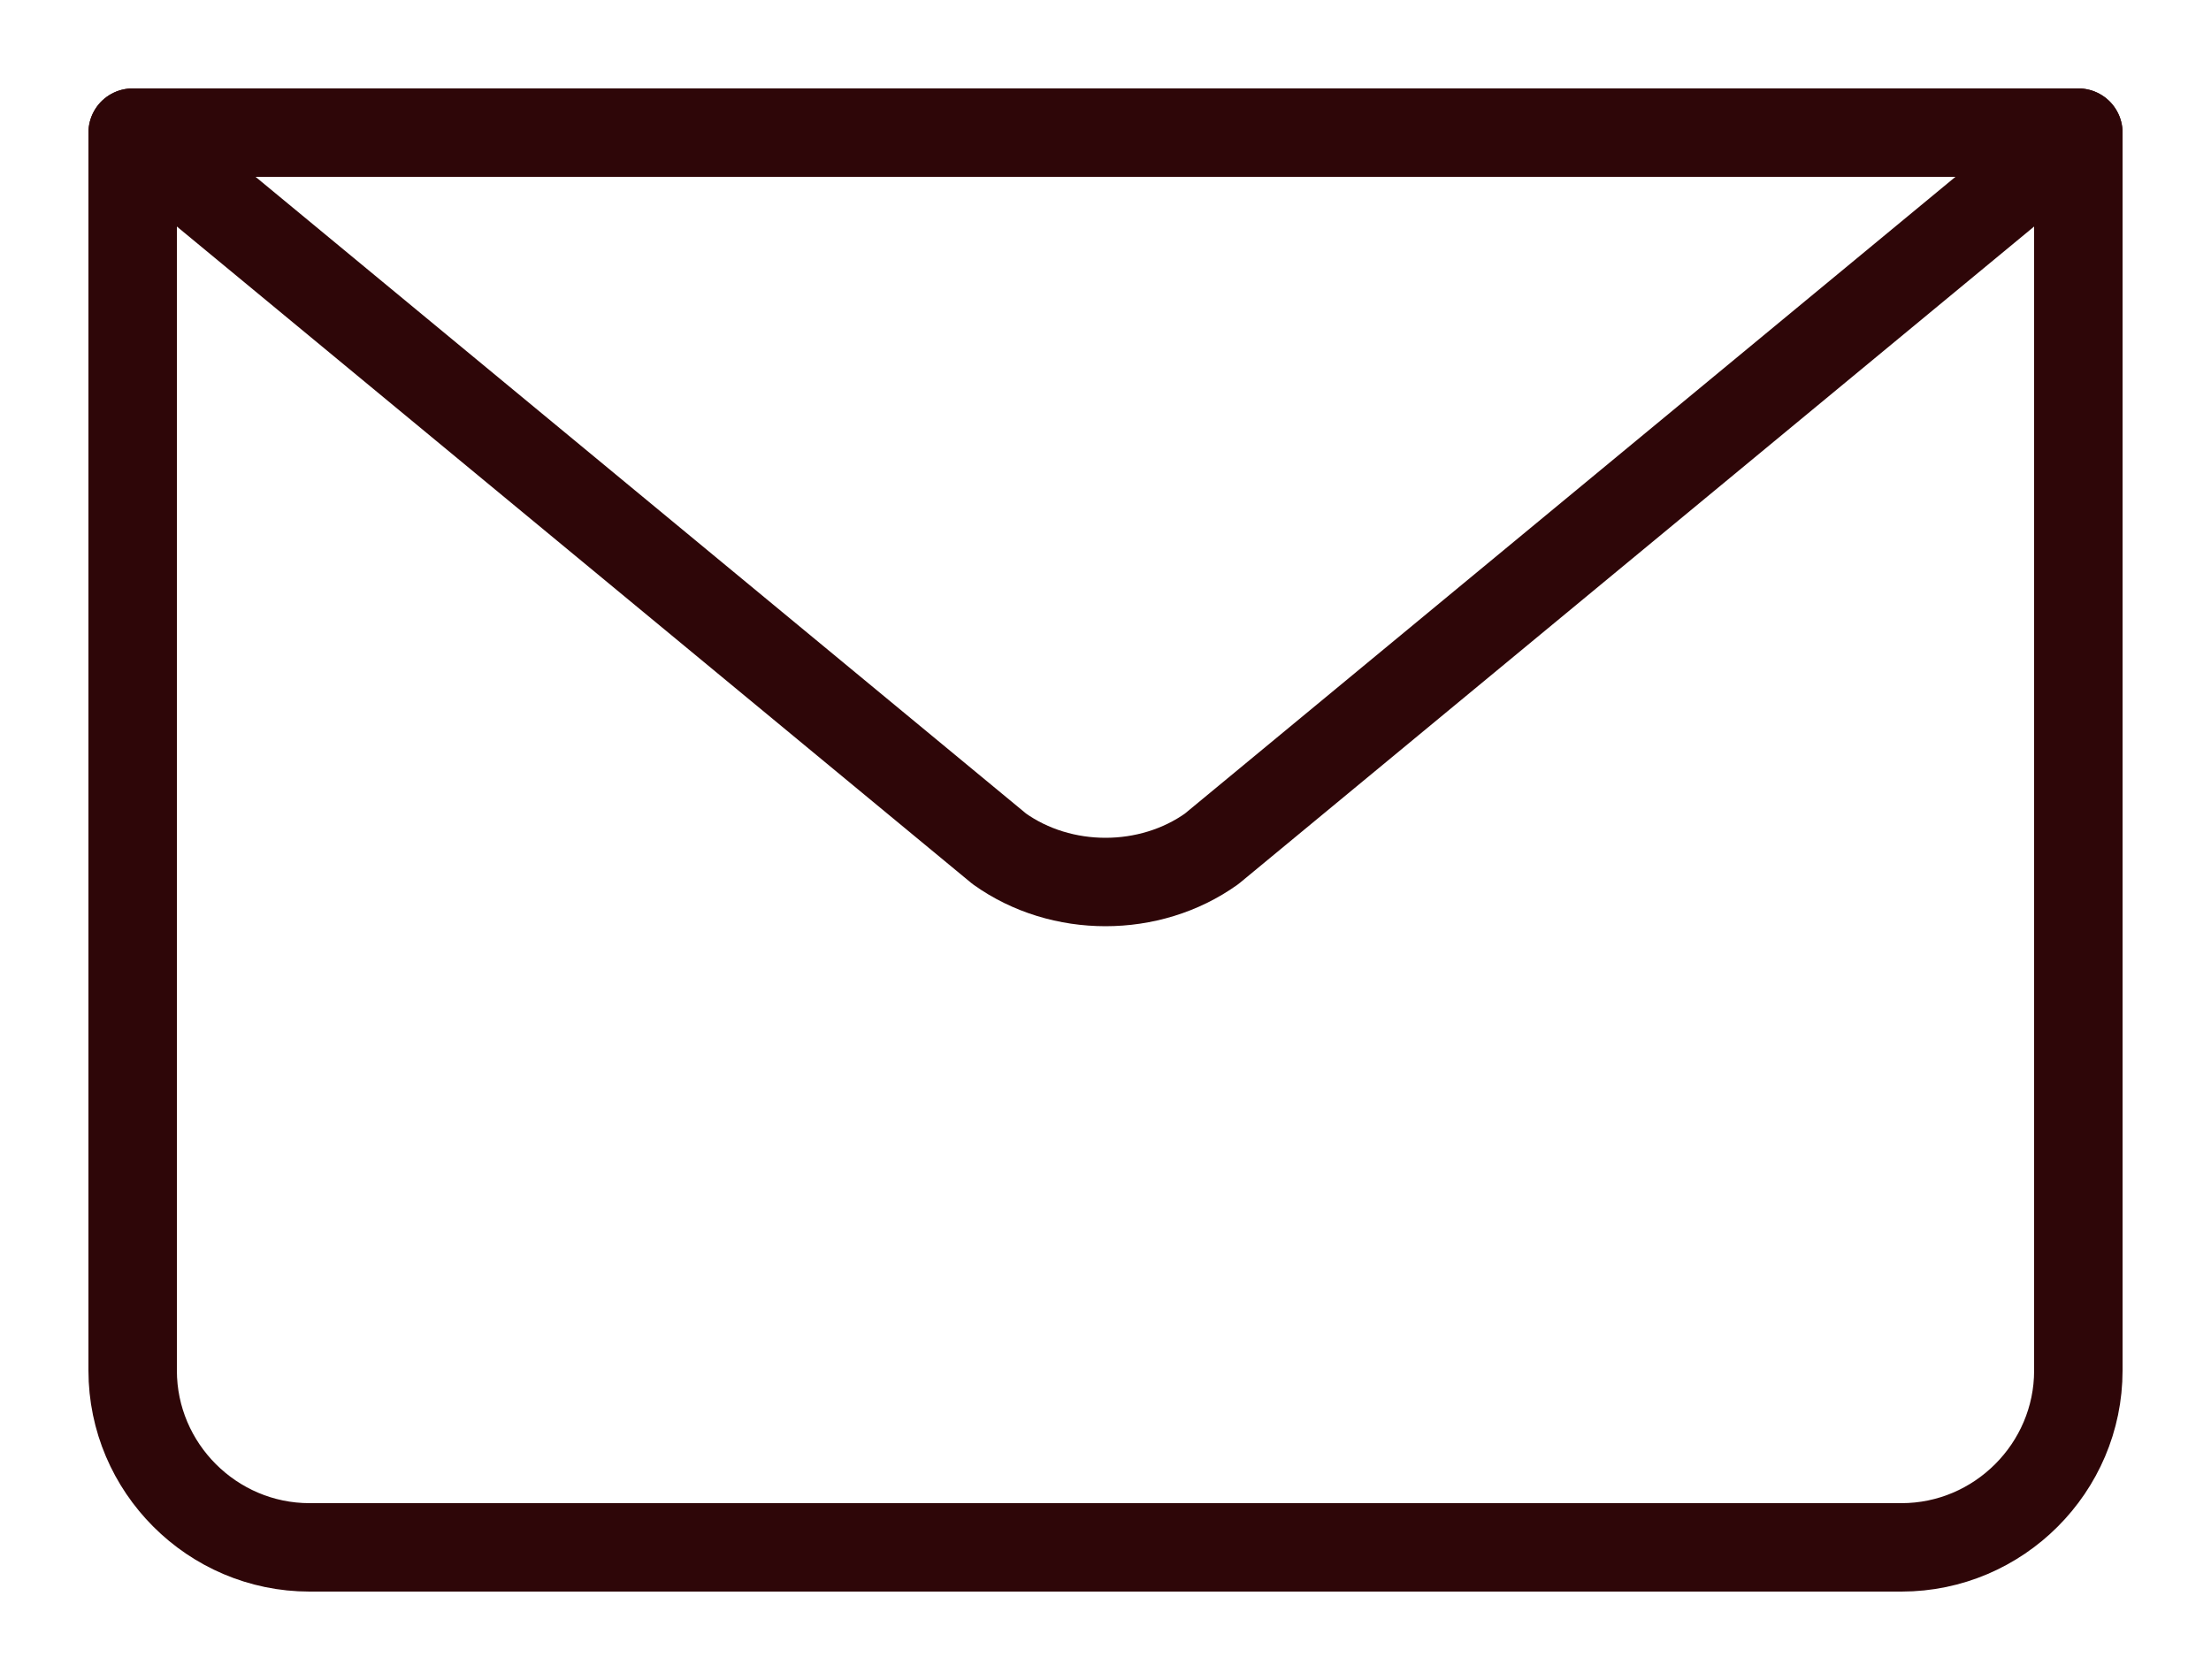
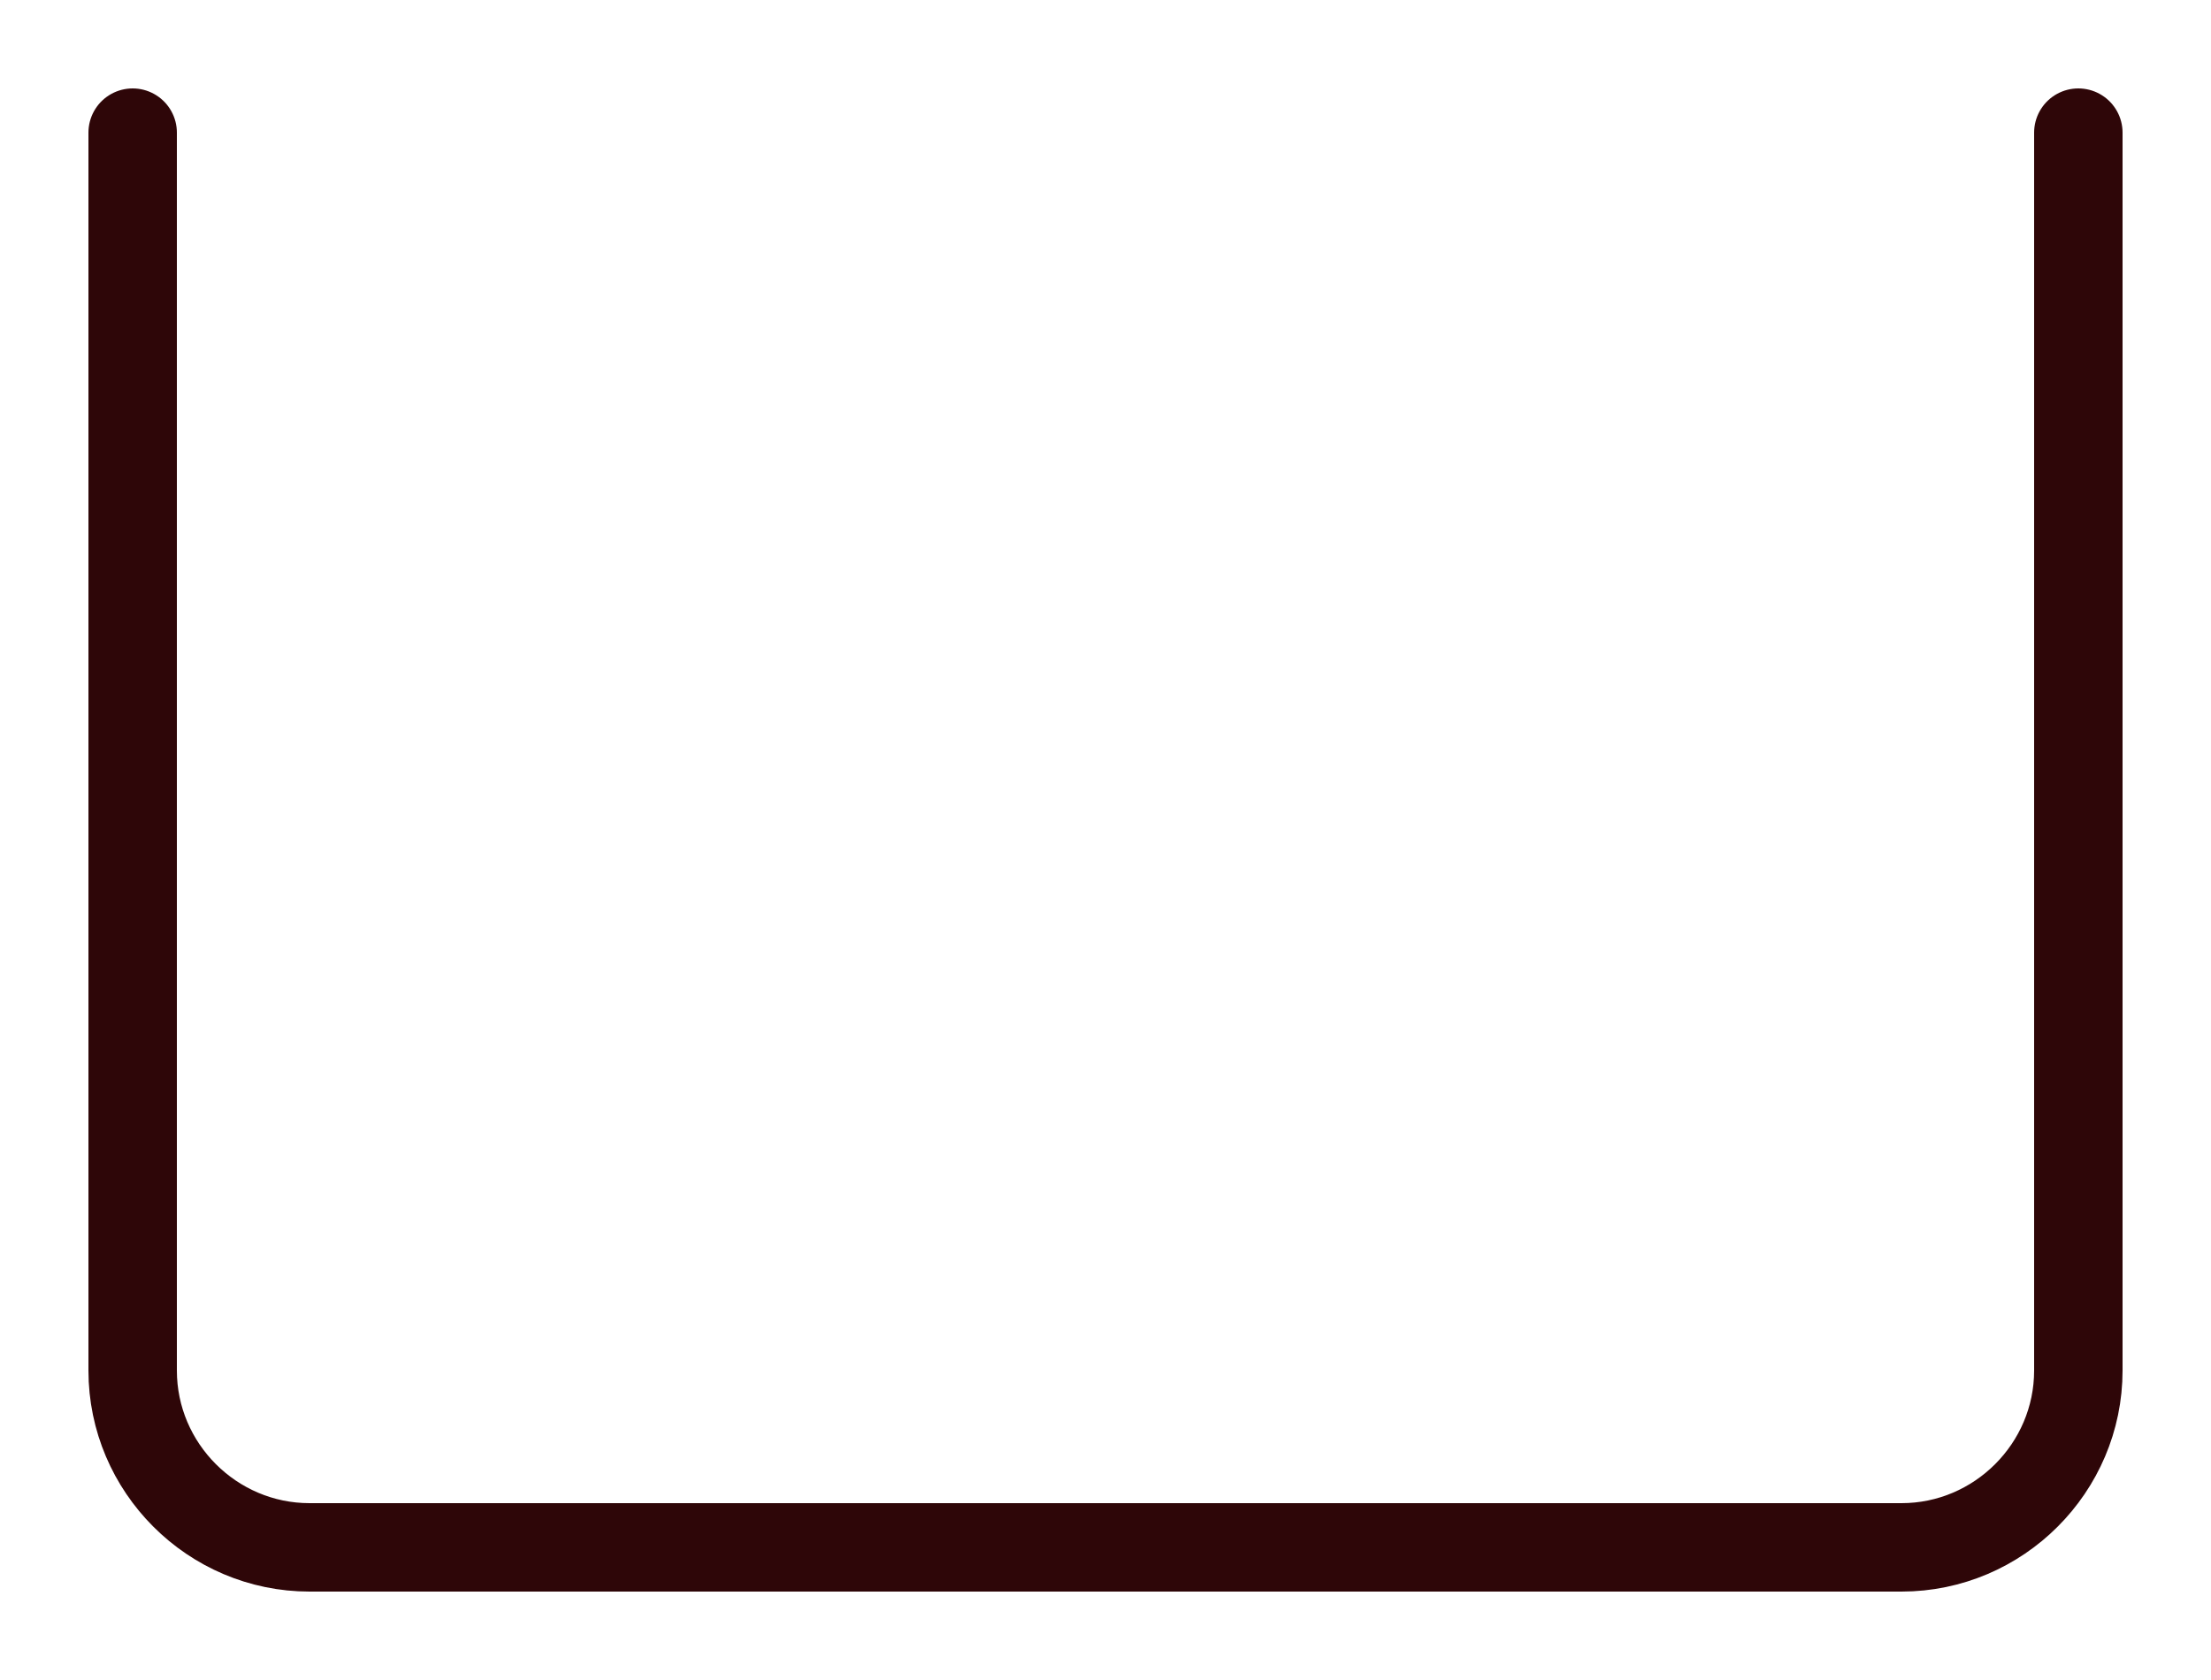
<svg xmlns="http://www.w3.org/2000/svg" version="1.1" id="レイヤー_1" x="0" y="0" viewBox="0 0 25 19" xml:space="preserve">
  <style>.st0{fill:none;stroke:#2e0608;stroke-linecap:round;stroke-linejoin:round;stroke-miterlimit:10}</style>
  <g id="email">
    <path class="st0" d="M23.5 1.5v14c0 1.1-.9 2-2 2h-18c-1.1 0-2-.9-2-2v-14" />
-     <path class="st0" d="M23.5 1.5l-9.8 8.1c-.7.5-1.7.5-2.4 0L1.5 1.5h22zM1.5 1.5h22" />
  </g>
</svg>